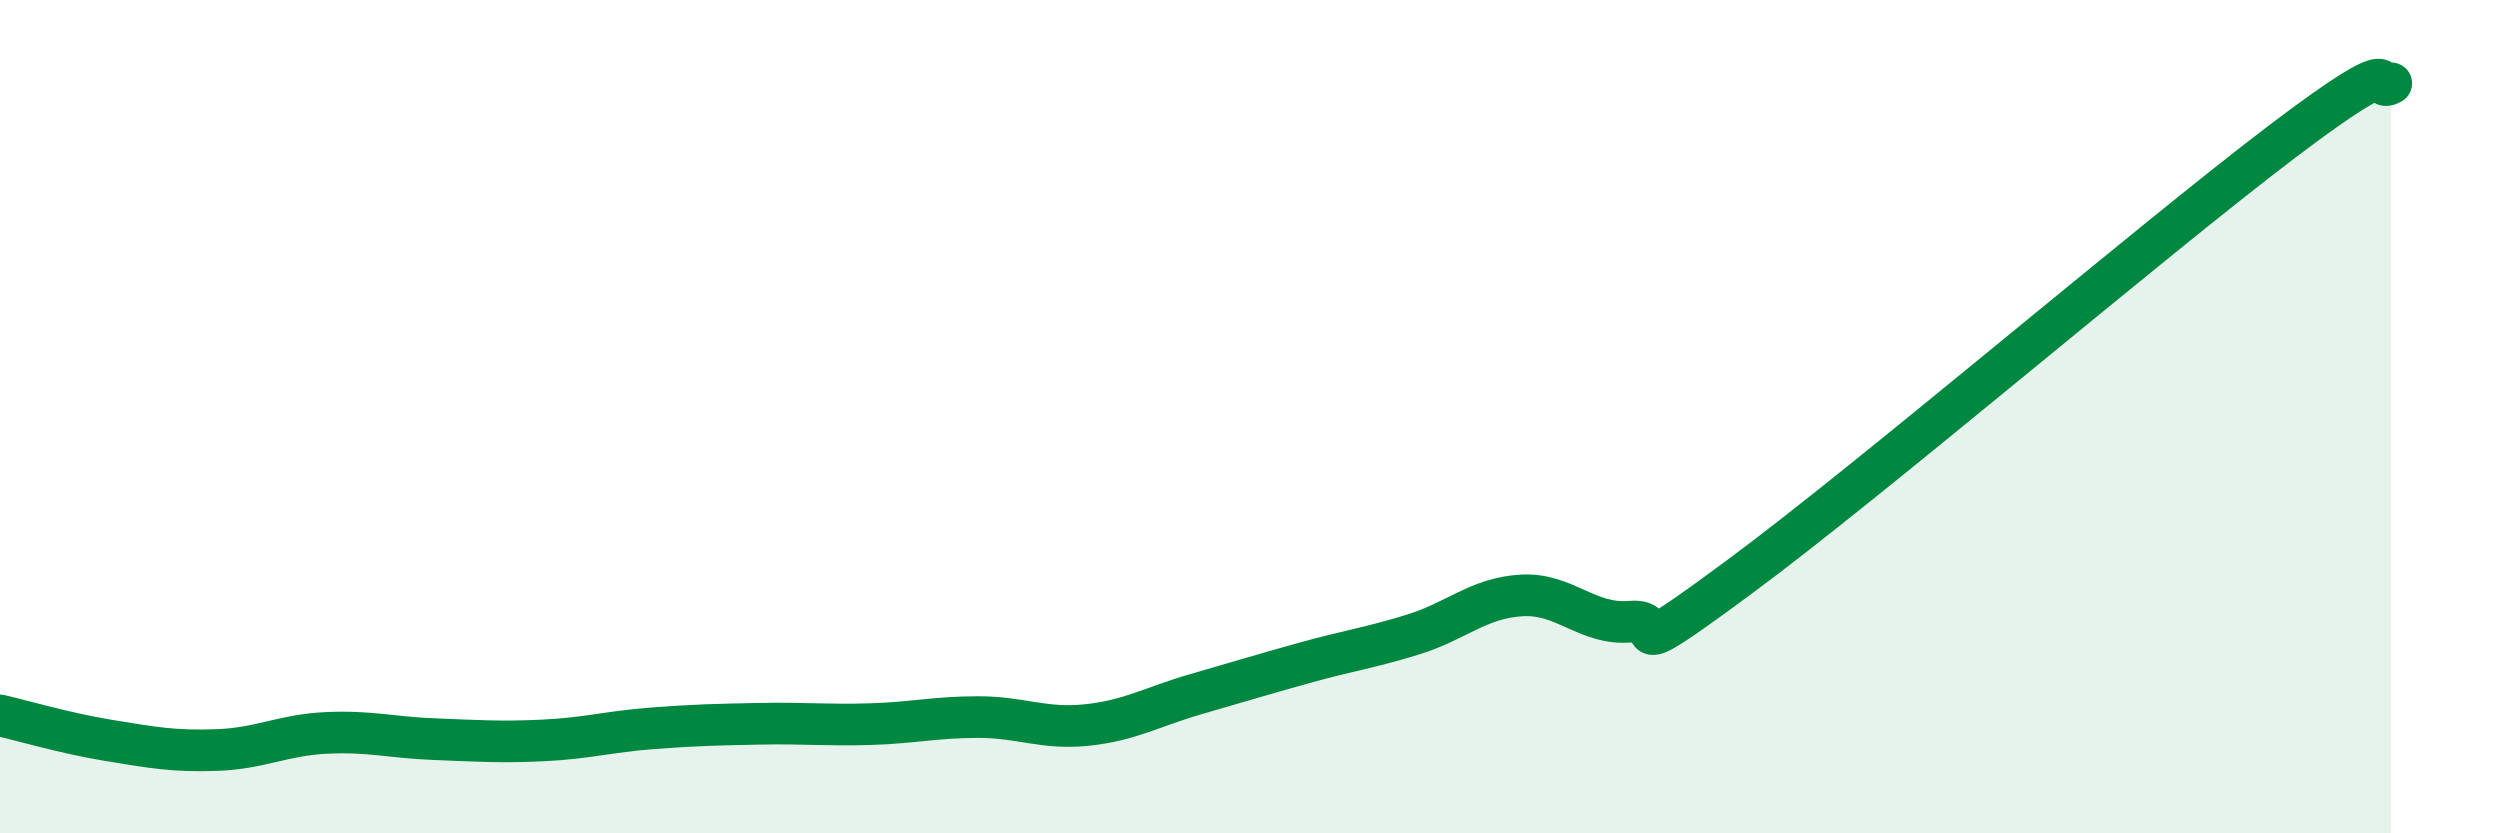
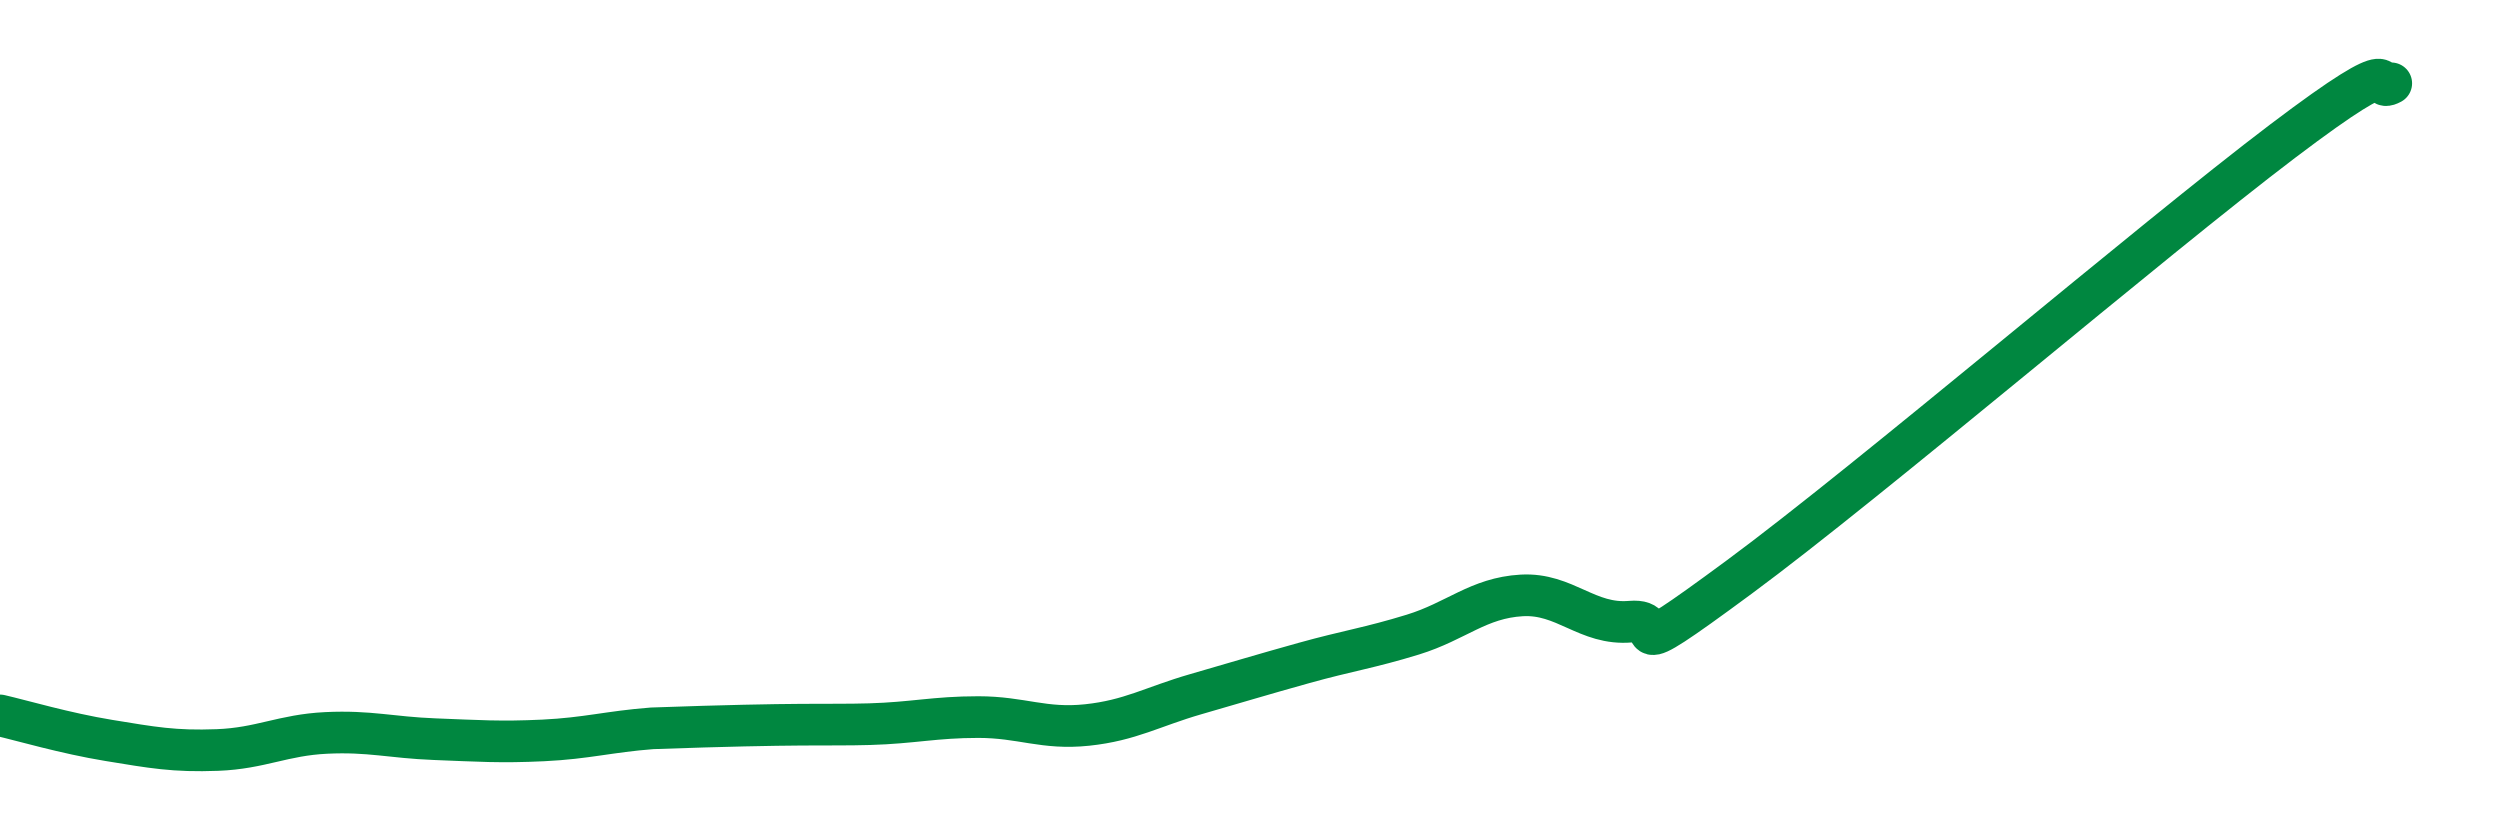
<svg xmlns="http://www.w3.org/2000/svg" width="60" height="20" viewBox="0 0 60 20">
-   <path d="M 0,17.17 C 0.52,17.29 1.57,17.6 2.61,17.77 C 3.65,17.94 4.18,18.04 5.22,18 C 6.26,17.96 6.79,17.64 7.83,17.59 C 8.87,17.54 9.39,17.7 10.43,17.74 C 11.47,17.78 12,17.82 13.04,17.77 C 14.08,17.72 14.61,17.56 15.65,17.48 C 16.69,17.4 17.22,17.39 18.26,17.37 C 19.3,17.35 19.83,17.41 20.87,17.38 C 21.91,17.35 22.44,17.21 23.48,17.21 C 24.52,17.21 25.05,17.51 26.09,17.4 C 27.13,17.29 27.66,16.96 28.7,16.66 C 29.74,16.36 30.26,16.2 31.3,15.91 C 32.34,15.62 32.87,15.55 33.91,15.23 C 34.95,14.91 35.48,14.35 36.52,14.29 C 37.56,14.23 38.09,15.01 39.13,14.92 C 40.17,14.83 38.61,16.16 41.74,13.85 C 44.87,11.54 51.65,5.76 54.78,3.39 C 57.91,1.02 56.87,2.28 57.39,2L57.39 20L0 20Z" fill="#008740" opacity="0.1" stroke-linecap="round" stroke-linejoin="round" />
-   <path d="M 0,17.17 C 0.52,17.29 1.57,17.6 2.61,17.77 C 3.65,17.94 4.18,18.04 5.22,18 C 6.26,17.96 6.79,17.64 7.83,17.59 C 8.87,17.54 9.39,17.7 10.43,17.74 C 11.47,17.78 12,17.82 13.04,17.77 C 14.08,17.72 14.61,17.56 15.65,17.48 C 16.69,17.4 17.22,17.39 18.26,17.37 C 19.3,17.35 19.83,17.41 20.87,17.38 C 21.91,17.35 22.44,17.21 23.48,17.21 C 24.52,17.21 25.05,17.51 26.09,17.4 C 27.13,17.29 27.66,16.96 28.7,16.66 C 29.74,16.36 30.26,16.2 31.3,15.91 C 32.34,15.62 32.87,15.55 33.91,15.23 C 34.95,14.91 35.48,14.35 36.52,14.29 C 37.56,14.23 38.09,15.01 39.13,14.92 C 40.17,14.83 38.61,16.16 41.74,13.85 C 44.87,11.54 51.65,5.76 54.78,3.39 C 57.91,1.02 56.87,2.28 57.39,2" stroke="#008740" stroke-width="1" fill="none" stroke-linecap="round" stroke-linejoin="round" />
+   <path d="M 0,17.17 C 0.52,17.29 1.57,17.6 2.61,17.77 C 3.65,17.94 4.18,18.04 5.22,18 C 6.26,17.96 6.79,17.64 7.83,17.59 C 8.87,17.54 9.39,17.7 10.43,17.74 C 11.47,17.78 12,17.82 13.04,17.77 C 14.08,17.72 14.61,17.56 15.65,17.48 C 19.3,17.35 19.83,17.41 20.87,17.38 C 21.91,17.35 22.44,17.21 23.48,17.21 C 24.52,17.21 25.05,17.51 26.09,17.4 C 27.13,17.29 27.66,16.96 28.7,16.66 C 29.74,16.36 30.26,16.2 31.3,15.91 C 32.34,15.62 32.87,15.55 33.91,15.23 C 34.95,14.91 35.48,14.35 36.52,14.29 C 37.56,14.23 38.09,15.01 39.13,14.92 C 40.17,14.83 38.61,16.16 41.74,13.85 C 44.87,11.54 51.65,5.76 54.78,3.39 C 57.91,1.02 56.87,2.28 57.39,2" stroke="#008740" stroke-width="1" fill="none" stroke-linecap="round" stroke-linejoin="round" />
</svg>